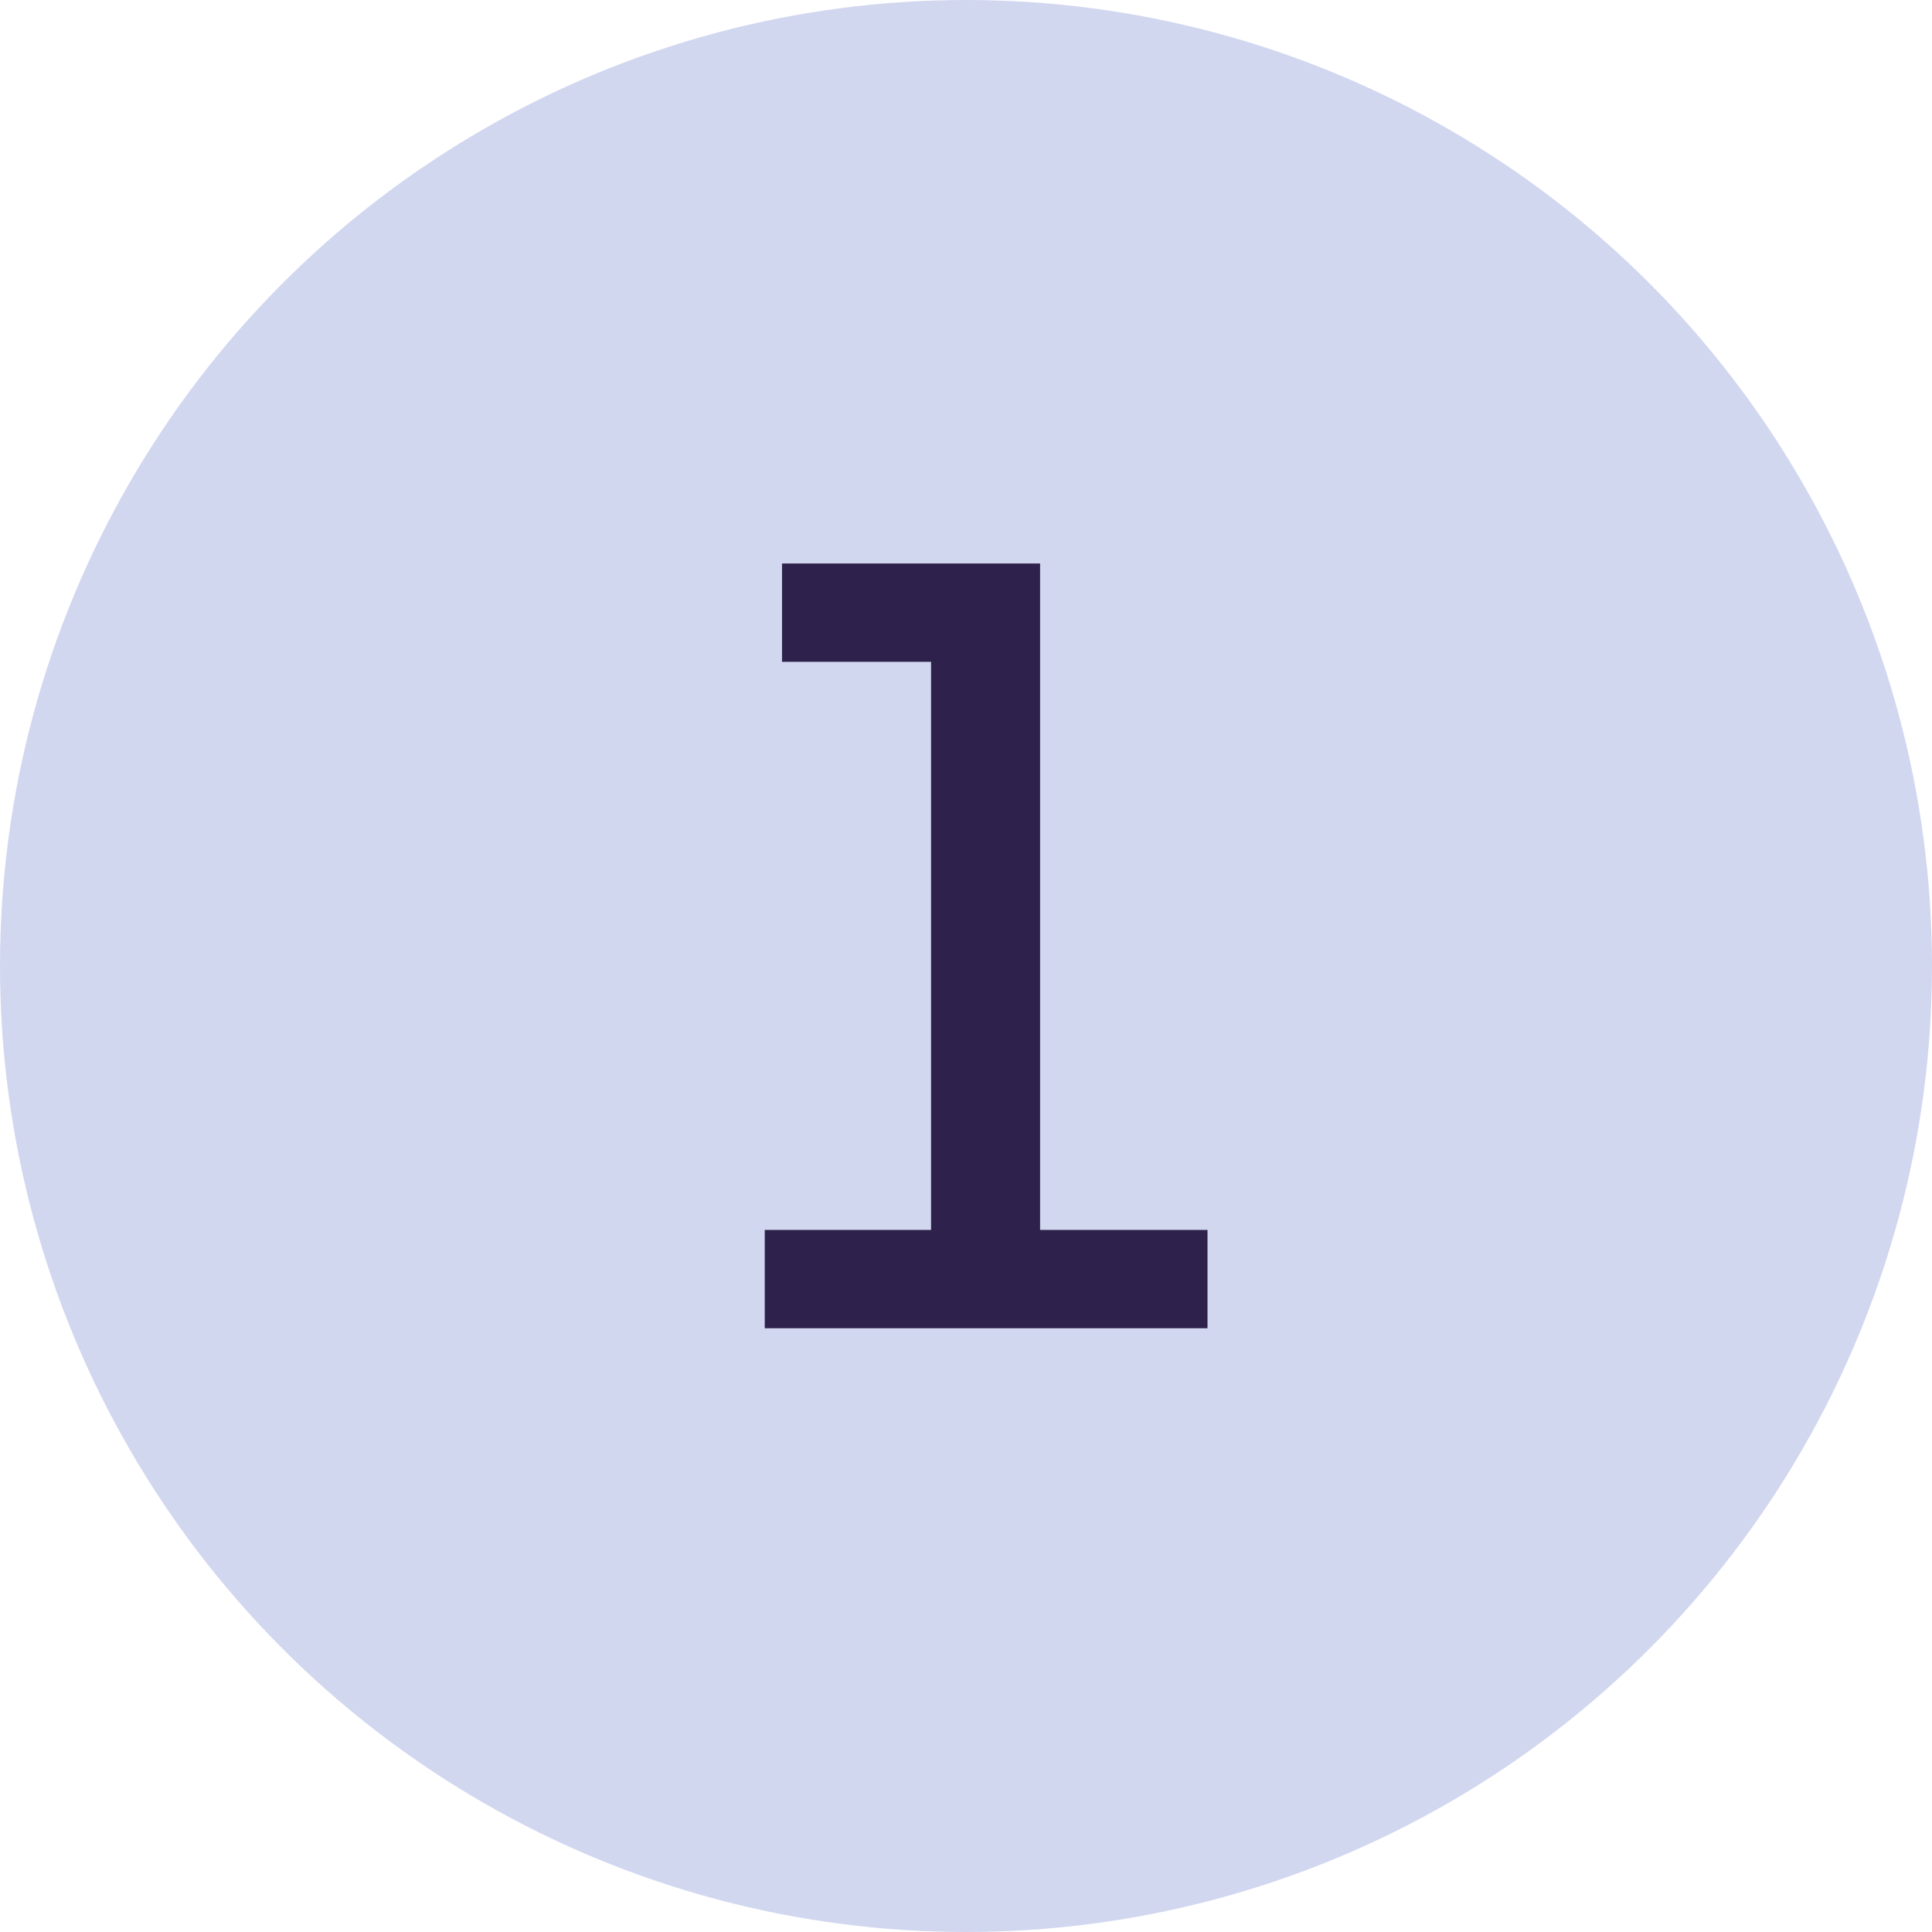
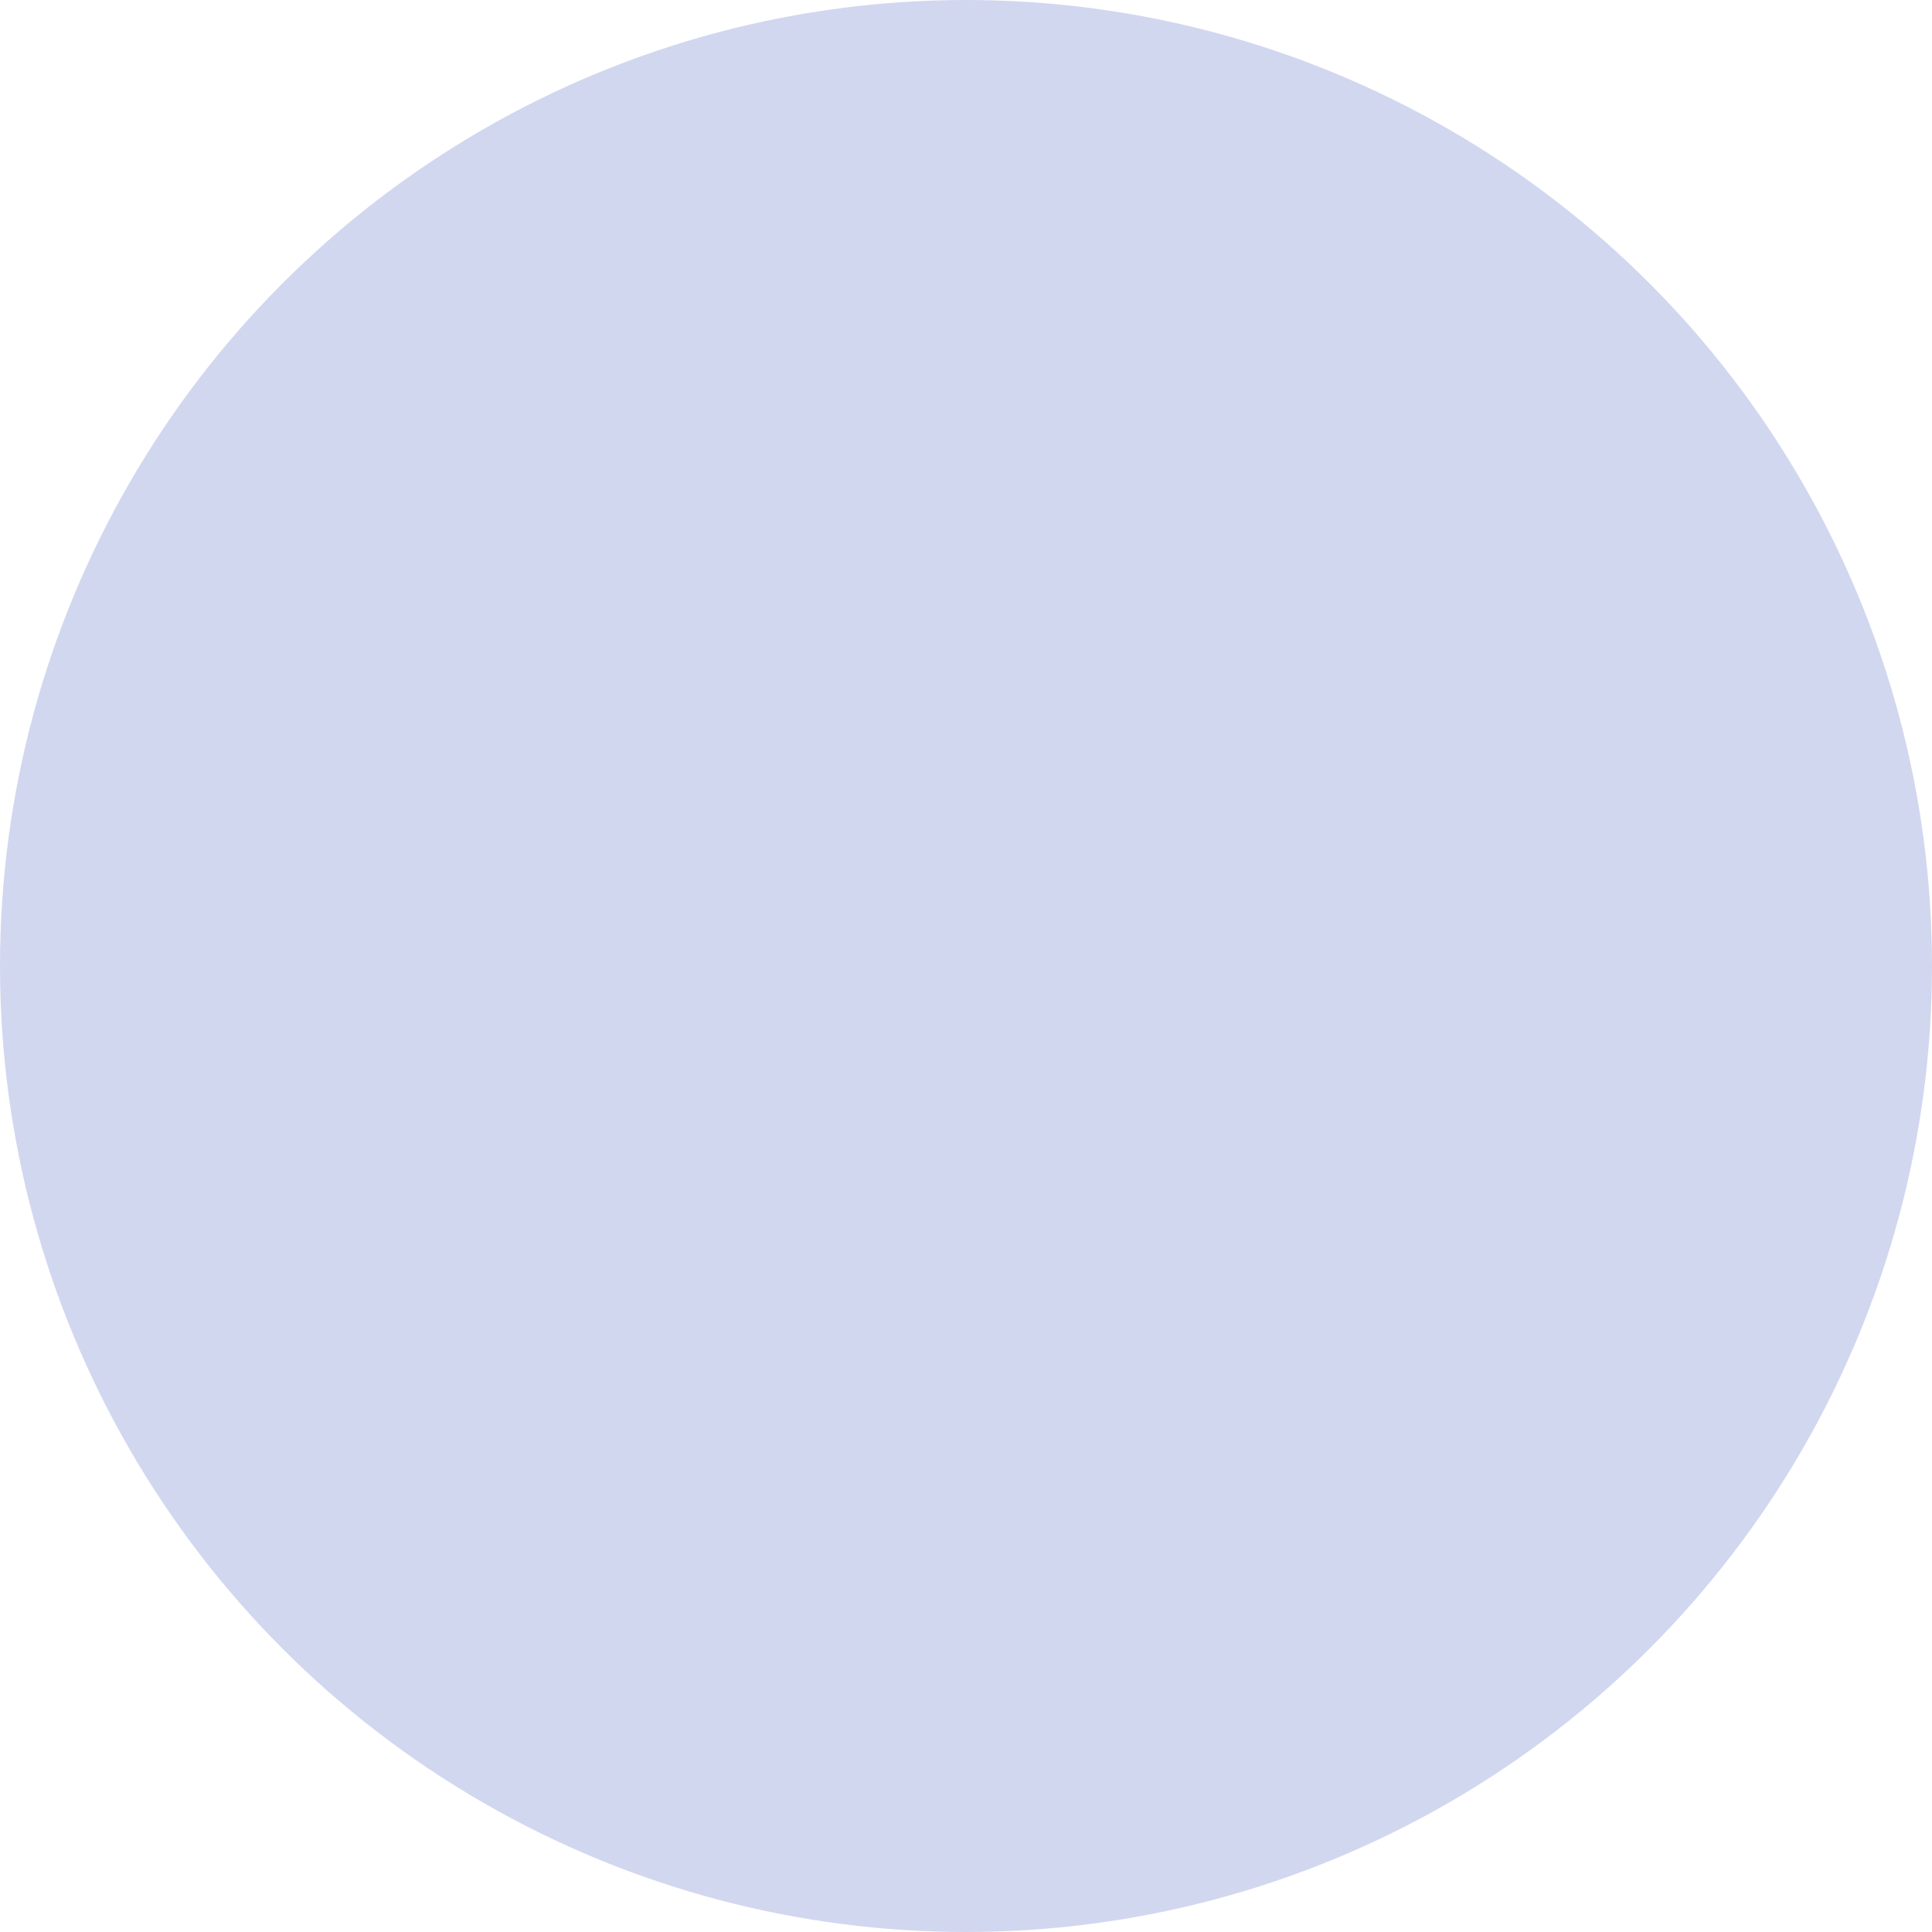
<svg xmlns="http://www.w3.org/2000/svg" width="48" height="48" viewBox="0 0 48 48" fill="none">
  <circle cx="24" cy="24" r="24" fill="#D2D7F0" />
-   <path d="M30 33H19V30.557H23.132V16.443H19.429V14H25.841V30.557H30V33Z" fill="#2E224C" />
</svg>